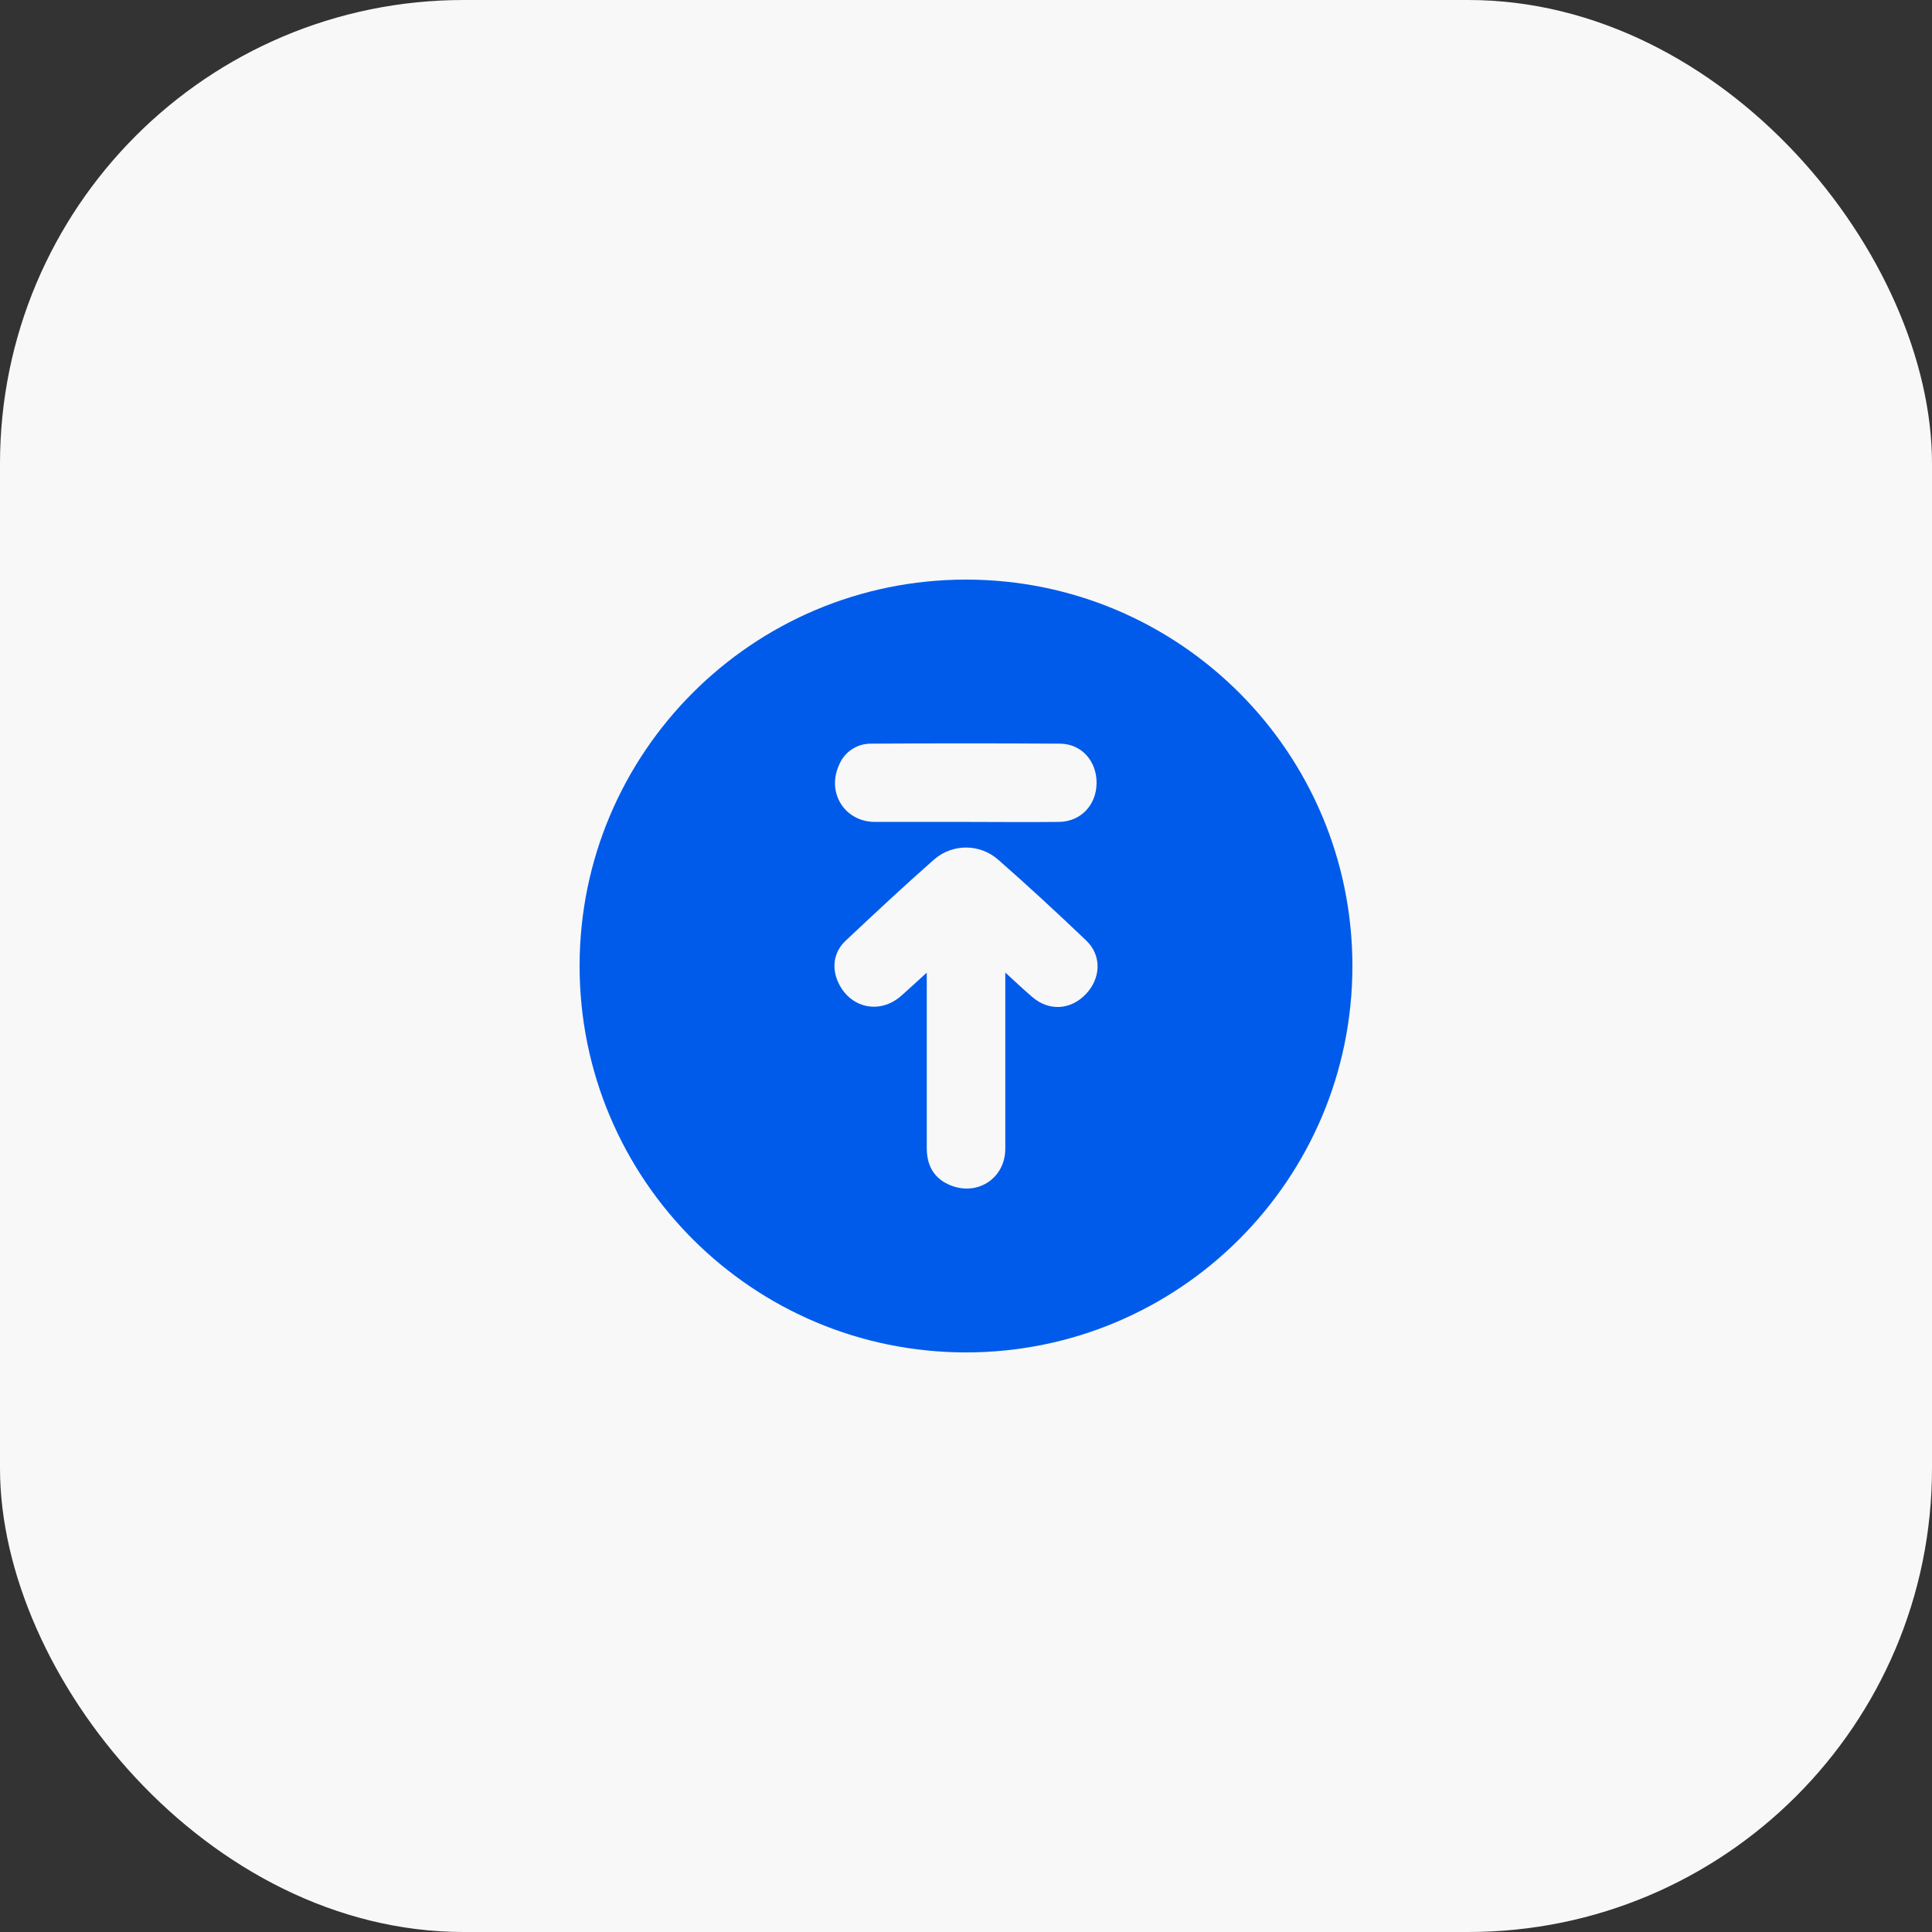
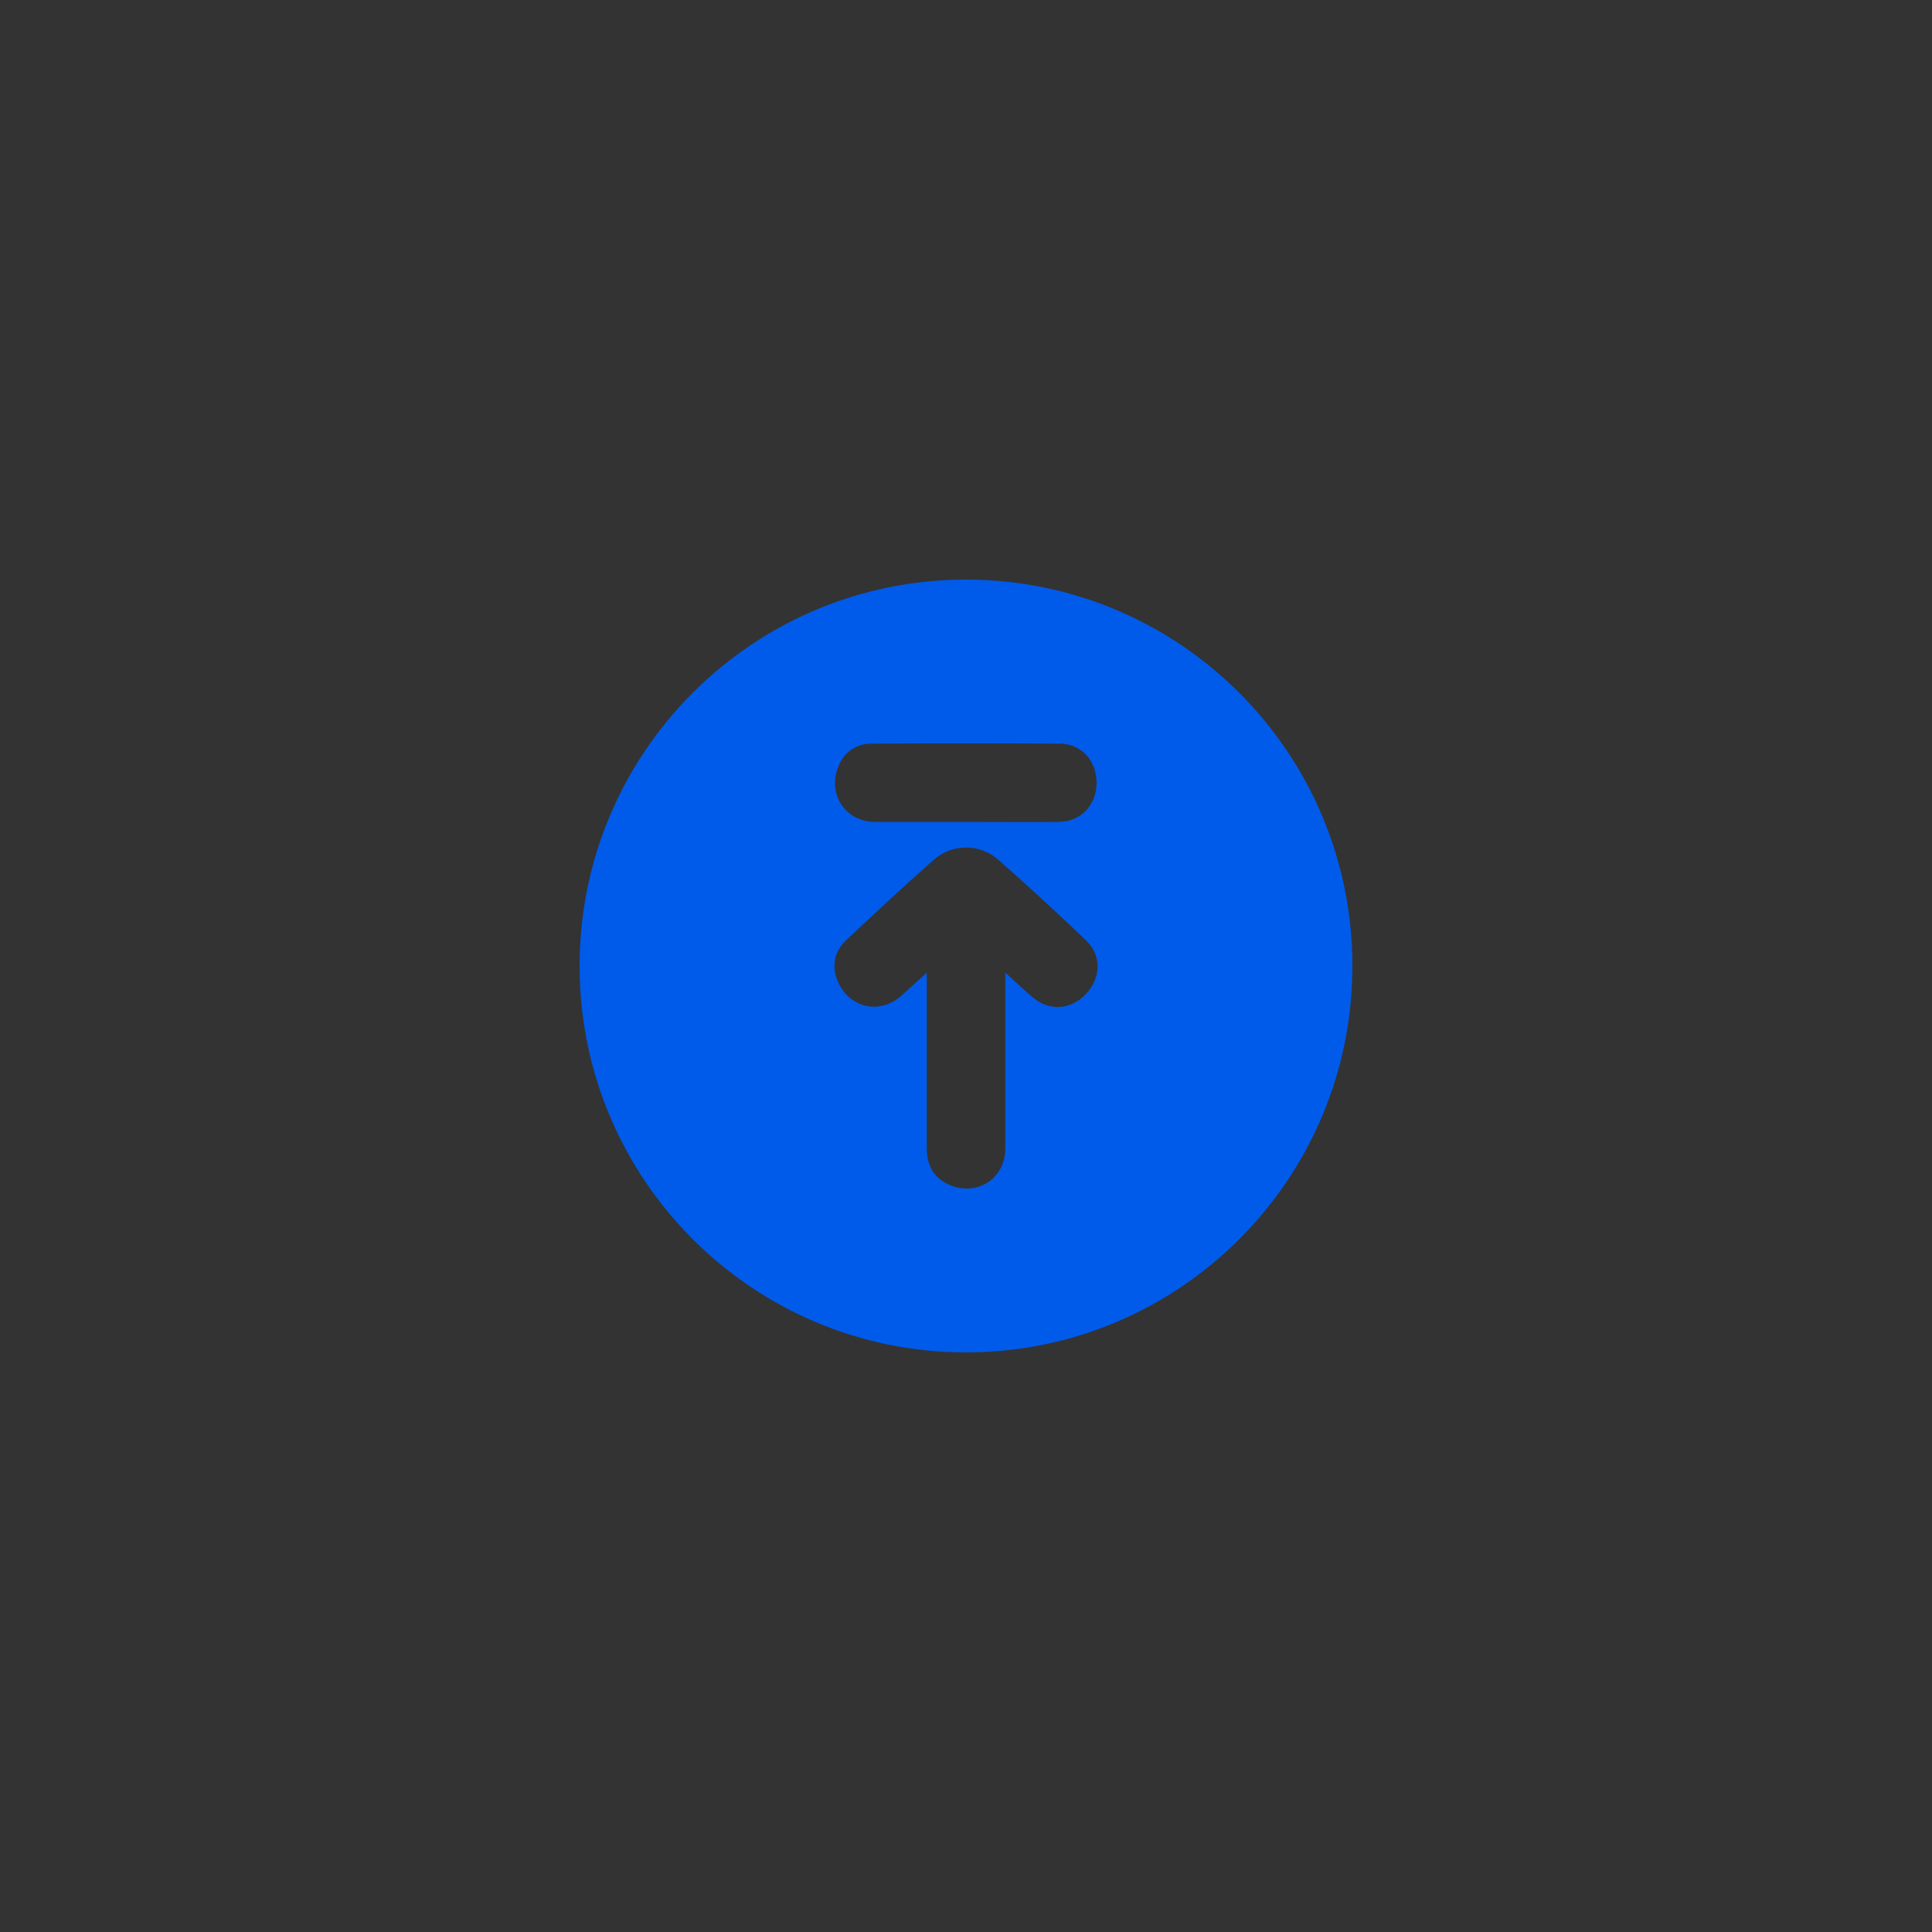
<svg xmlns="http://www.w3.org/2000/svg" width="100" height="100" viewBox="0 0 100 100" fill="none">
  <rect x="0" y="0" width="100" height="100" fill="#333333" stroke="none" />
-   <rect width="100" height="100" rx="24" fill="#F8F8F8" />
  <path fill-rule="evenodd" clip-rule="evenodd" d="M50 30C61.046 30 70 38.954 70 50C70 61.046 61.046 70 50 70C38.954 70 30 61.046 30 50C30 38.954 38.954 30 50 30ZM51.669 44.5C50.725 43.665 49.309 43.657 48.356 44.481C46.798 45.852 45.28 47.27 43.768 48.693C43.148 49.276 43.042 50.085 43.381 50.837C43.995 52.186 45.534 52.522 46.644 51.546C47.071 51.169 47.488 50.781 47.969 50.344V59.42C47.969 60.27 48.291 60.934 49.086 61.303C50.522 61.969 52.034 61.029 52.034 59.451V50.339C52.554 50.815 52.983 51.224 53.434 51.607C54.293 52.349 55.42 52.28 56.203 51.456C56.986 50.632 57.032 49.454 56.224 48.683C54.732 47.261 53.217 45.856 51.669 44.5ZM54.87 38.492C51.611 38.471 48.352 38.471 45.095 38.492C44.363 38.48 43.7 38.921 43.427 39.6C42.775 41.036 43.725 42.542 45.291 42.542H49.981C51.586 42.542 53.198 42.561 54.807 42.542C55.953 42.529 56.752 41.659 56.759 40.525C56.766 39.392 55.98 38.5 54.87 38.492Z" fill="#005BEA" />
</svg>